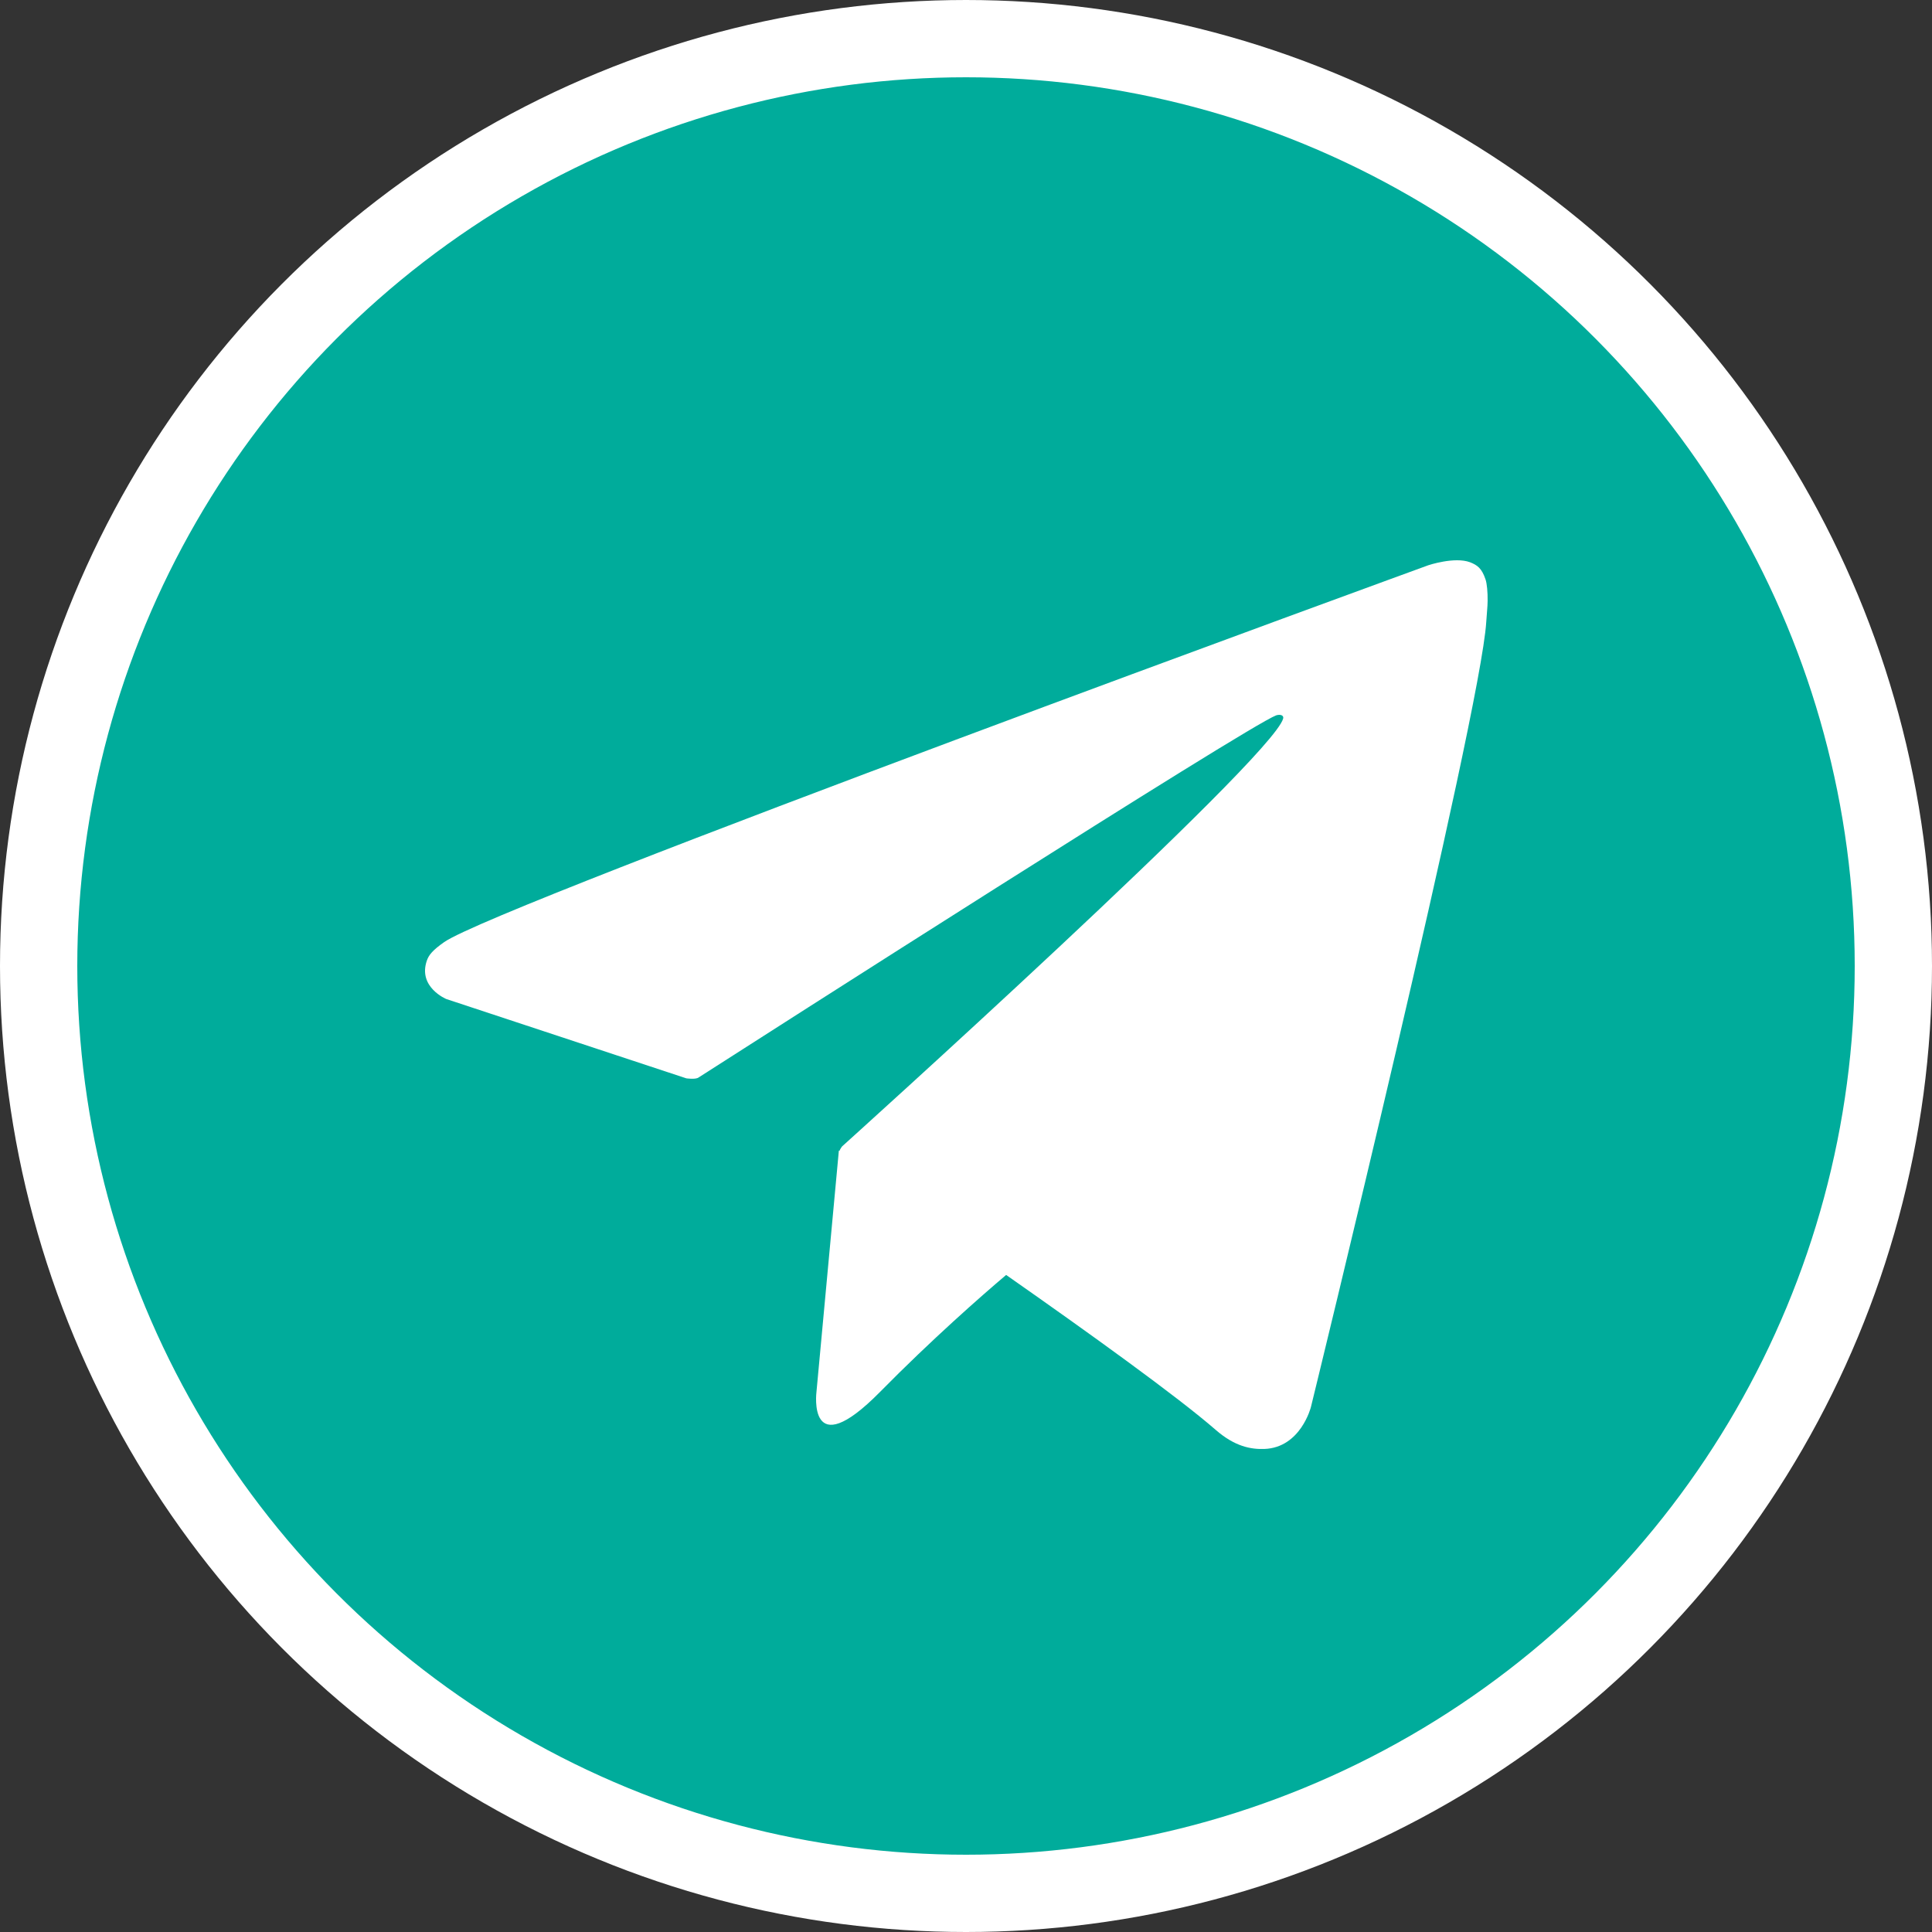
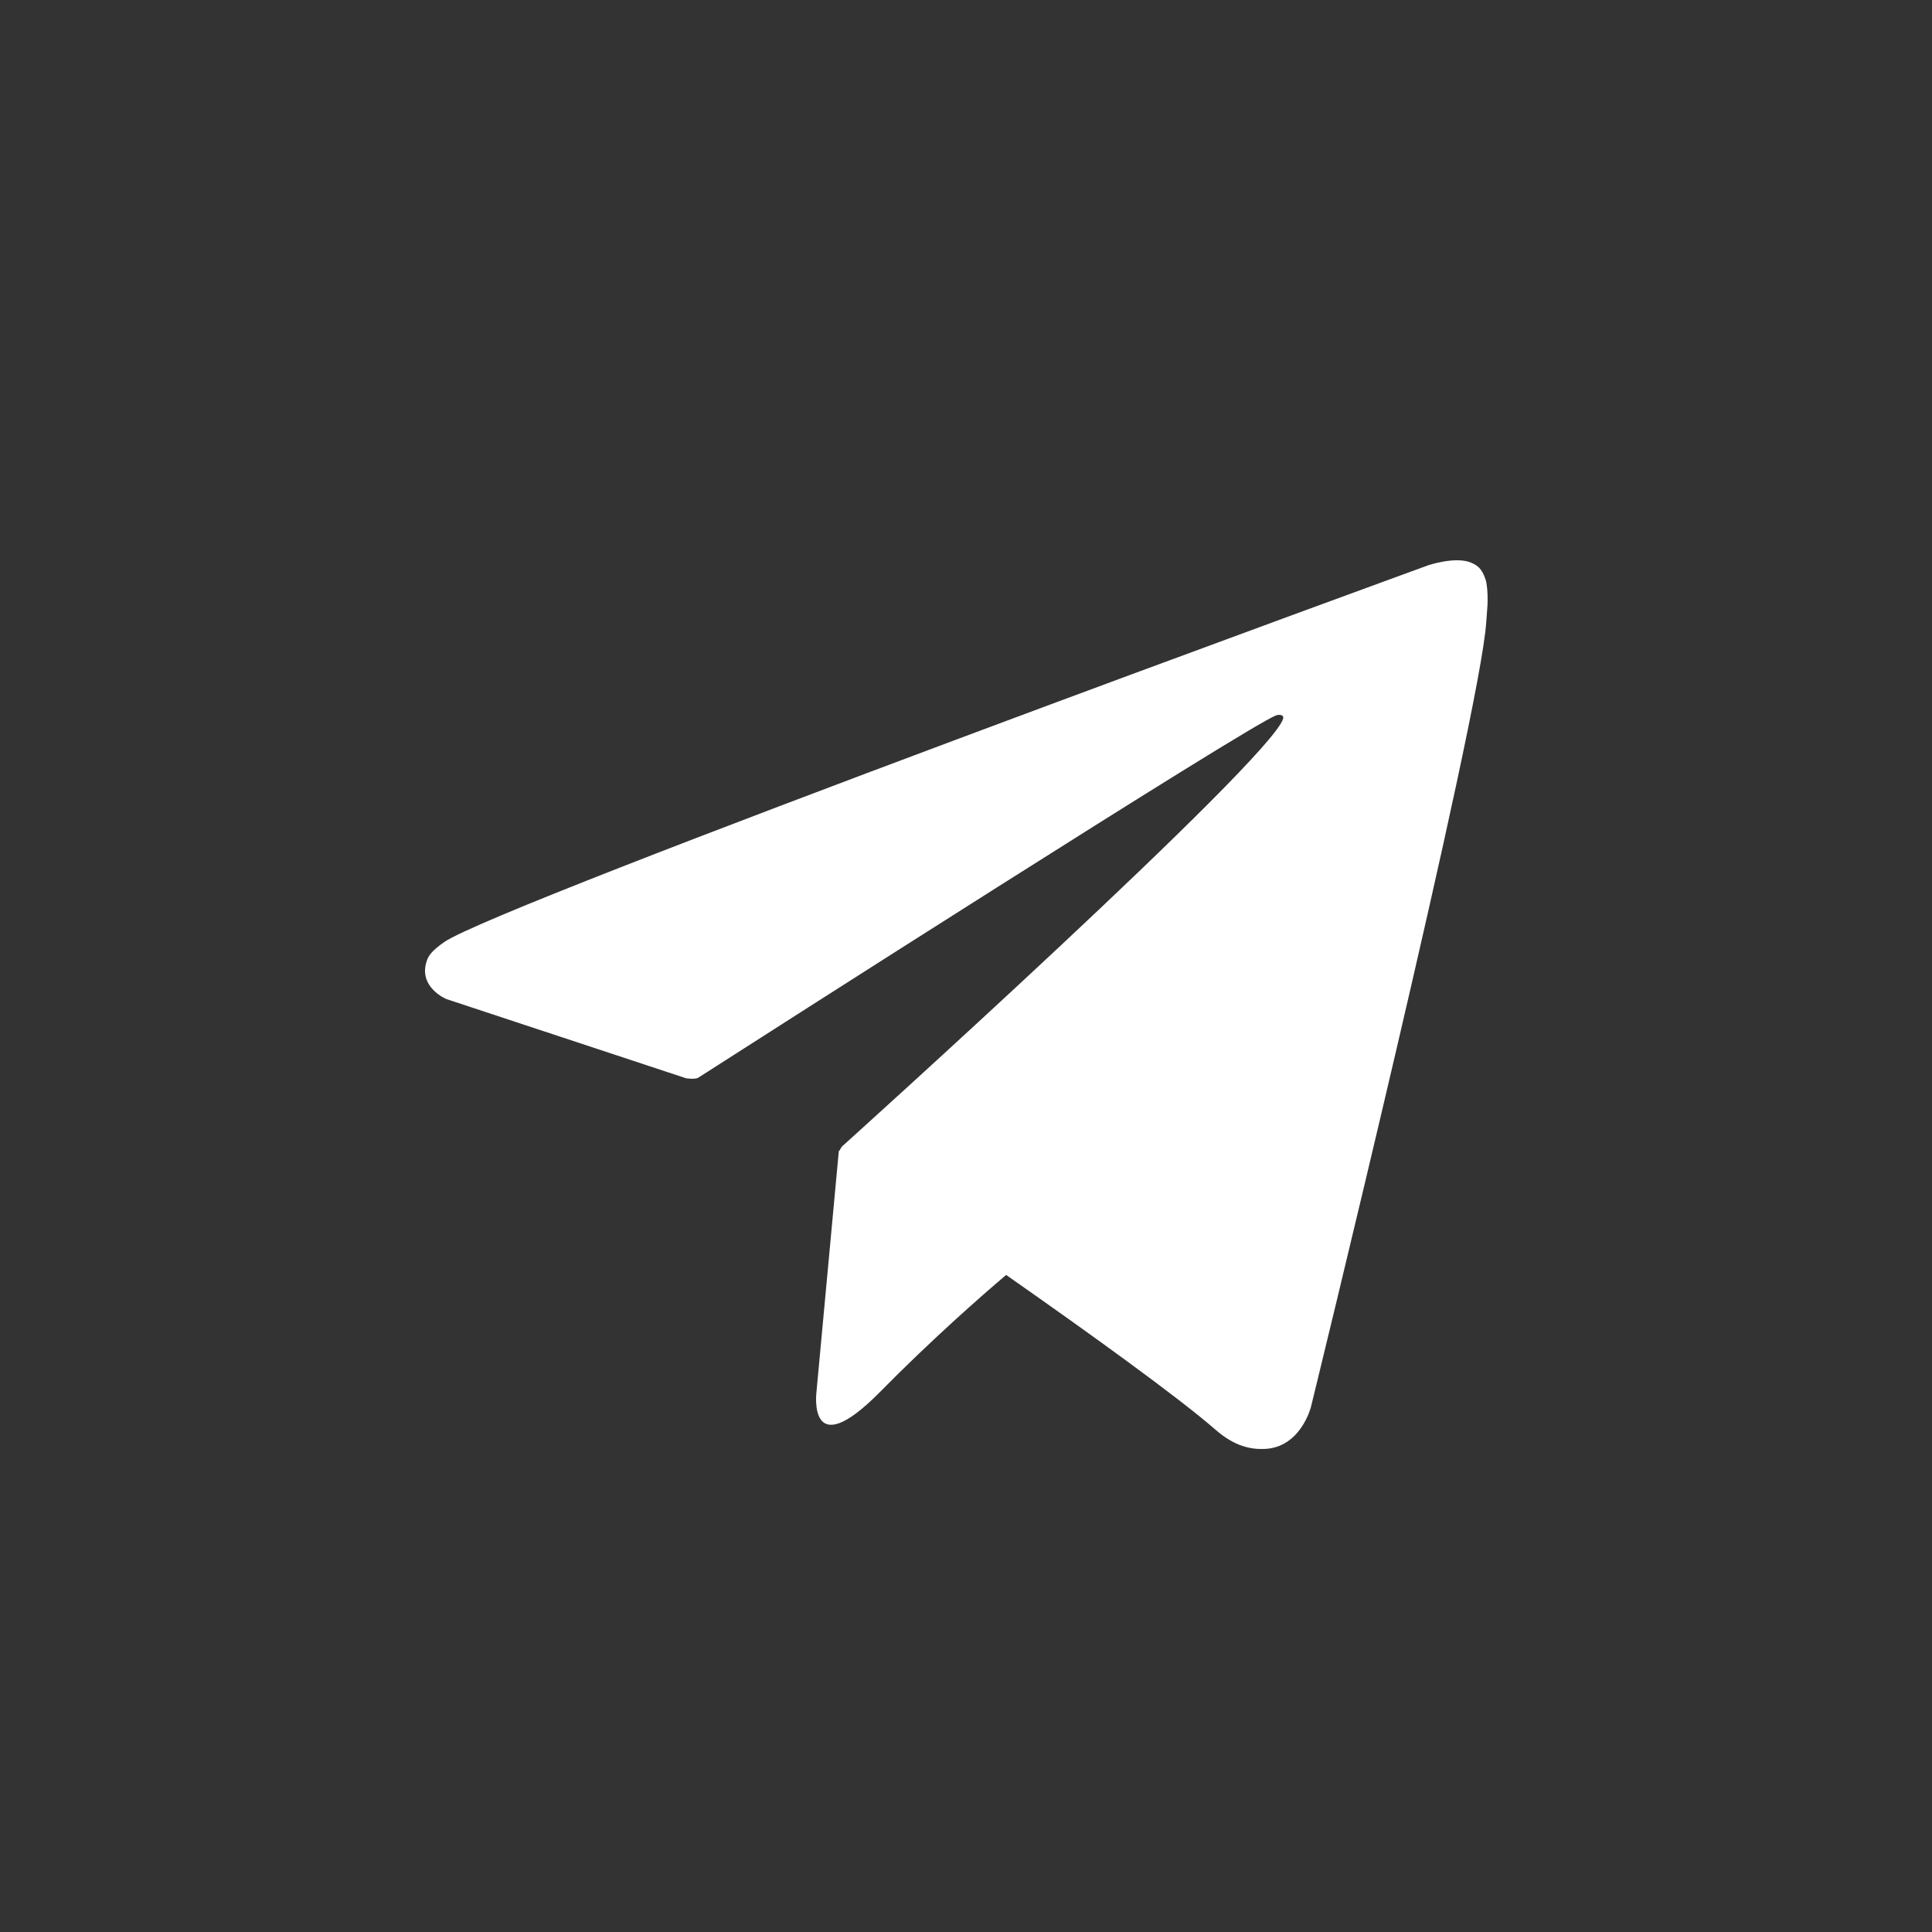
<svg xmlns="http://www.w3.org/2000/svg" width="100" height="100" viewBox="0 0 100 100" fill="none">
  <rect x="0" y="0" width="100" height="100" fill="#333333" stroke="none" />
-   <circle cx="50" cy="50" r="48" fill="#00AC9B" stroke="white" stroke-width="4" />
  <path d="M76.892 29.994C76.695 29.405 76.46 29.25 76.092 29.103C75.288 28.801 73.927 29.258 73.927 29.258C73.927 29.258 25.737 46.823 22.984 48.767C22.391 49.185 22.193 49.433 22.094 49.719C21.618 51.098 23.101 51.71 23.101 51.71L35.522 55.814C35.522 55.814 35.985 55.884 36.15 55.776C38.975 53.963 64.579 37.576 66.055 37.026C66.288 36.956 66.461 37.034 66.415 37.196C65.824 39.303 43.586 59.338 43.586 59.338C43.586 59.338 43.501 59.447 43.448 59.571L43.419 59.555L42.26 72.047C42.26 72.047 41.774 75.873 45.549 72.047C48.212 69.344 50.788 67.083 52.078 65.991C56.349 68.98 60.945 72.287 62.929 74.014C63.925 74.882 64.758 75.021 65.444 74.998C67.327 74.928 67.853 72.829 67.853 72.829C67.853 72.829 76.634 36.995 76.928 32.193C76.957 31.721 76.996 31.427 76.999 31.101C77.005 30.652 76.964 30.203 76.892 29.994Z" fill="white" />
</svg>